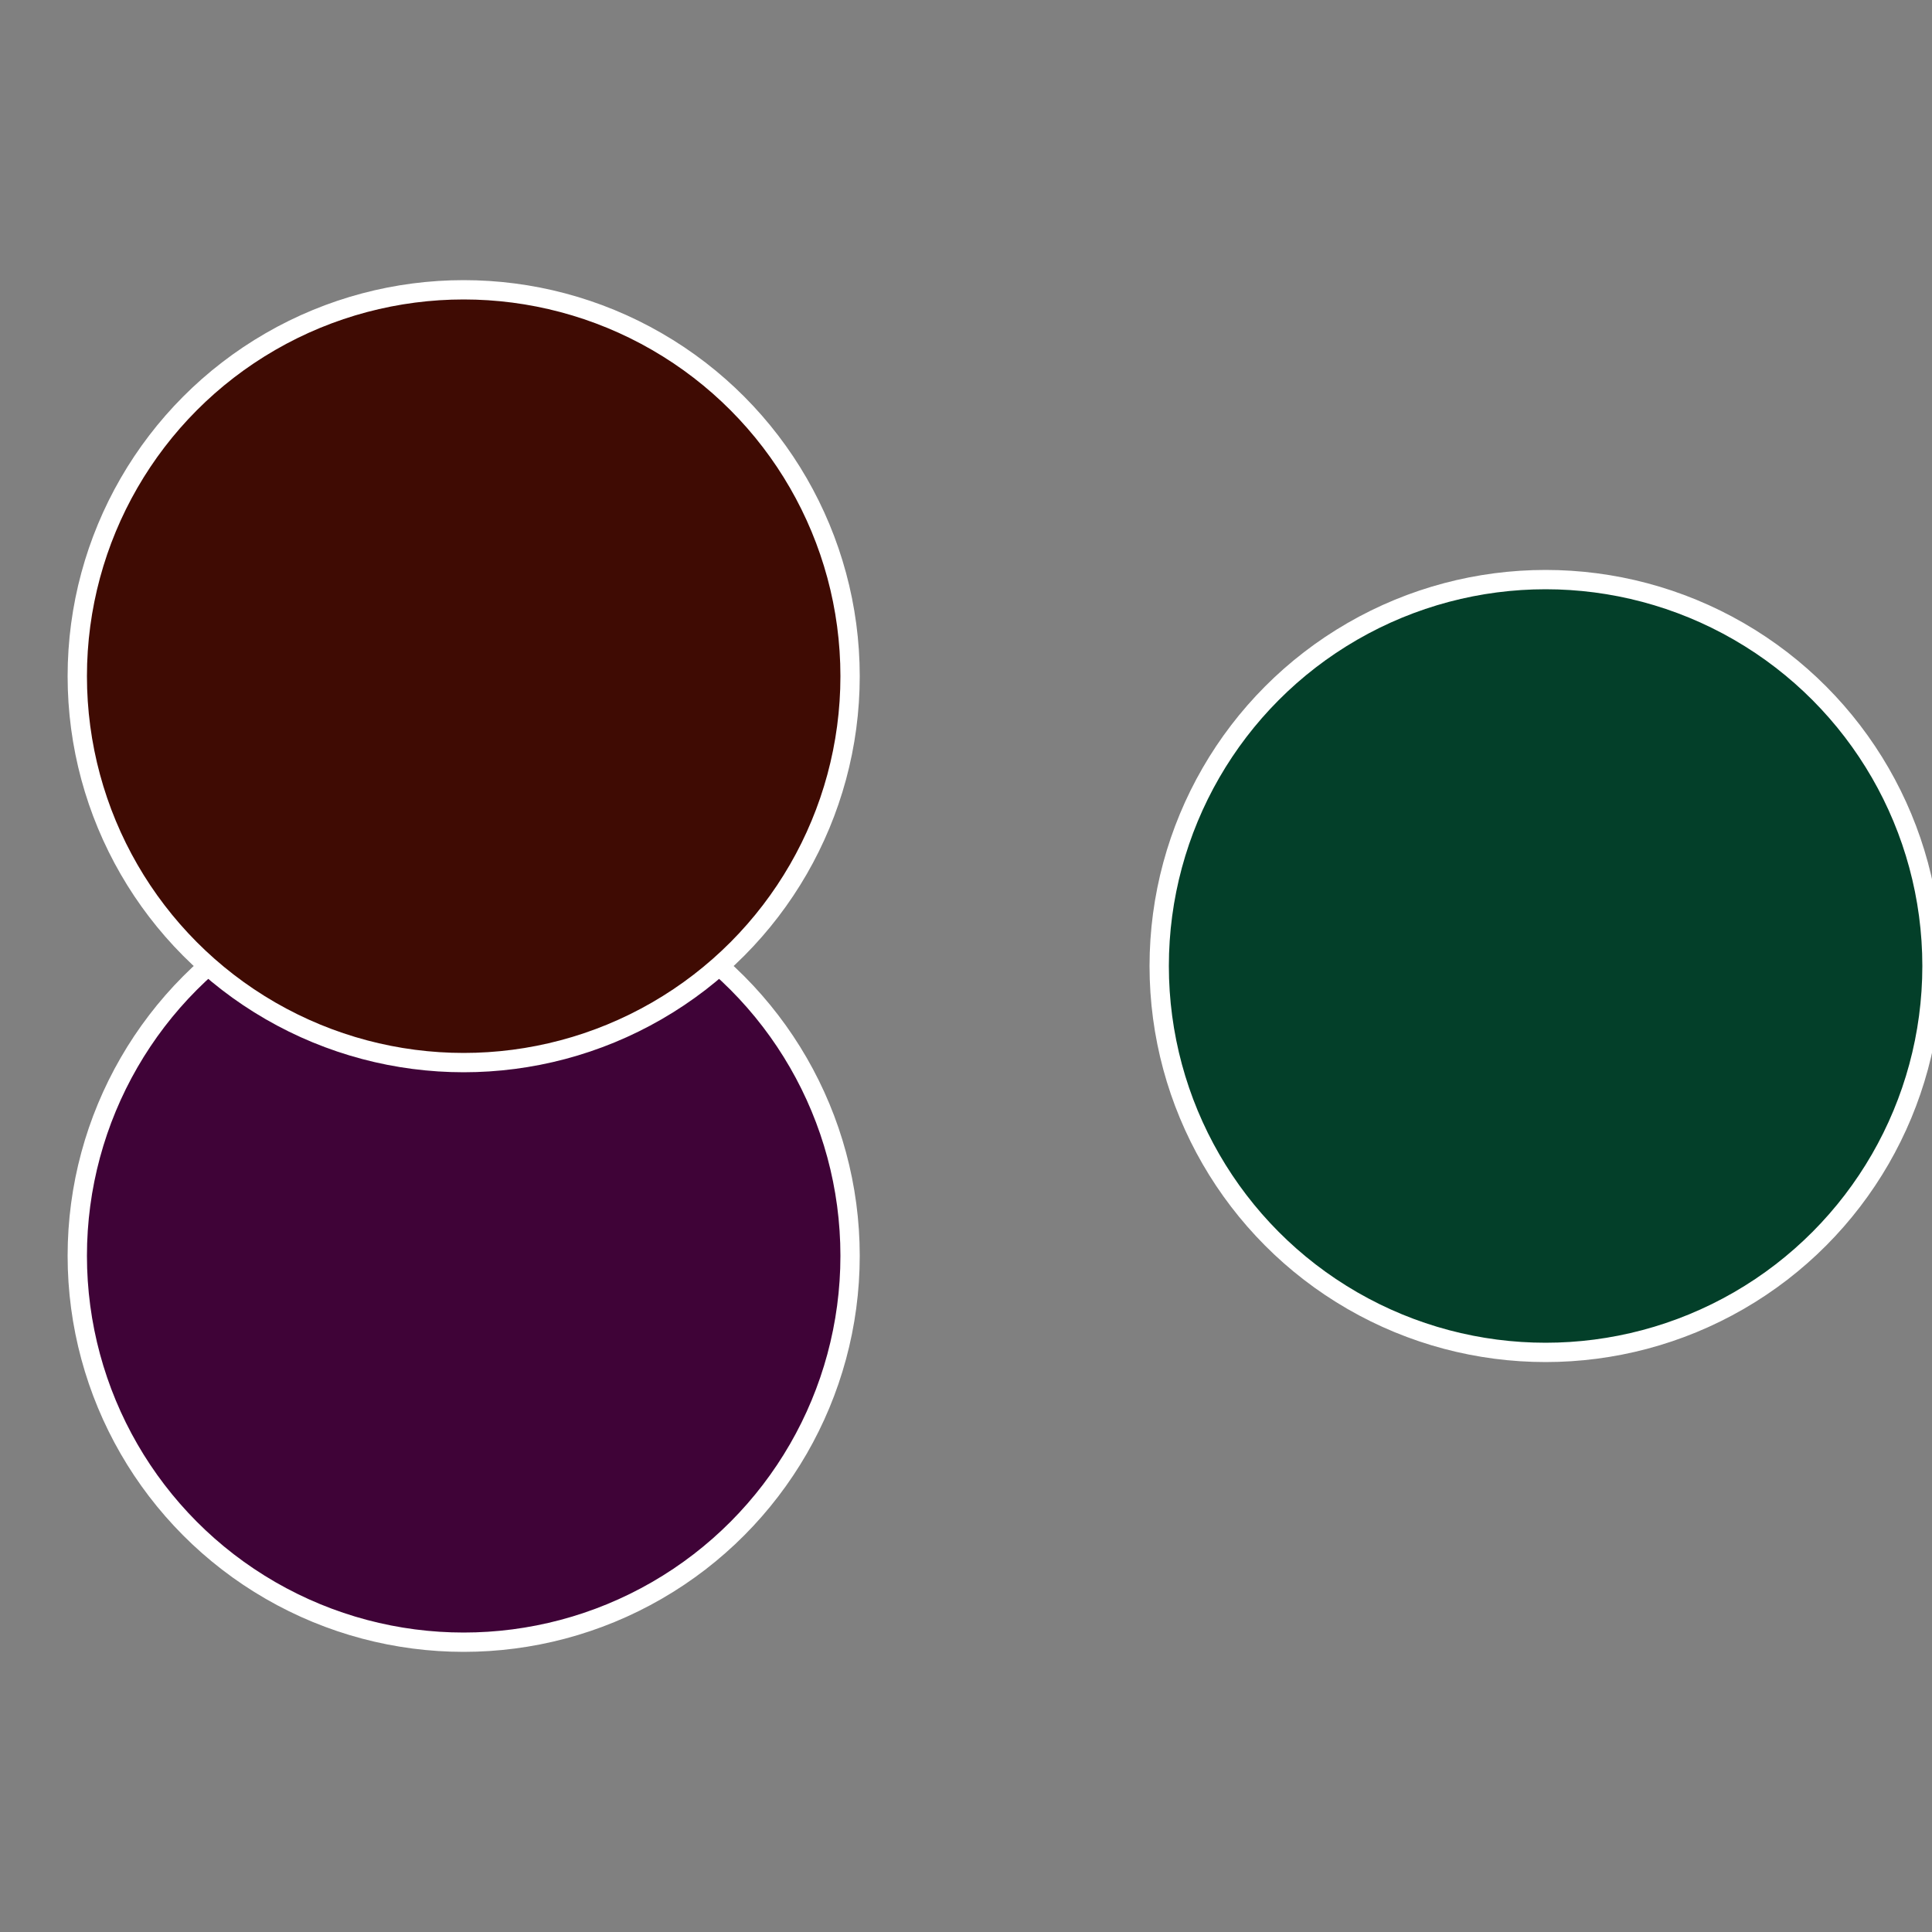
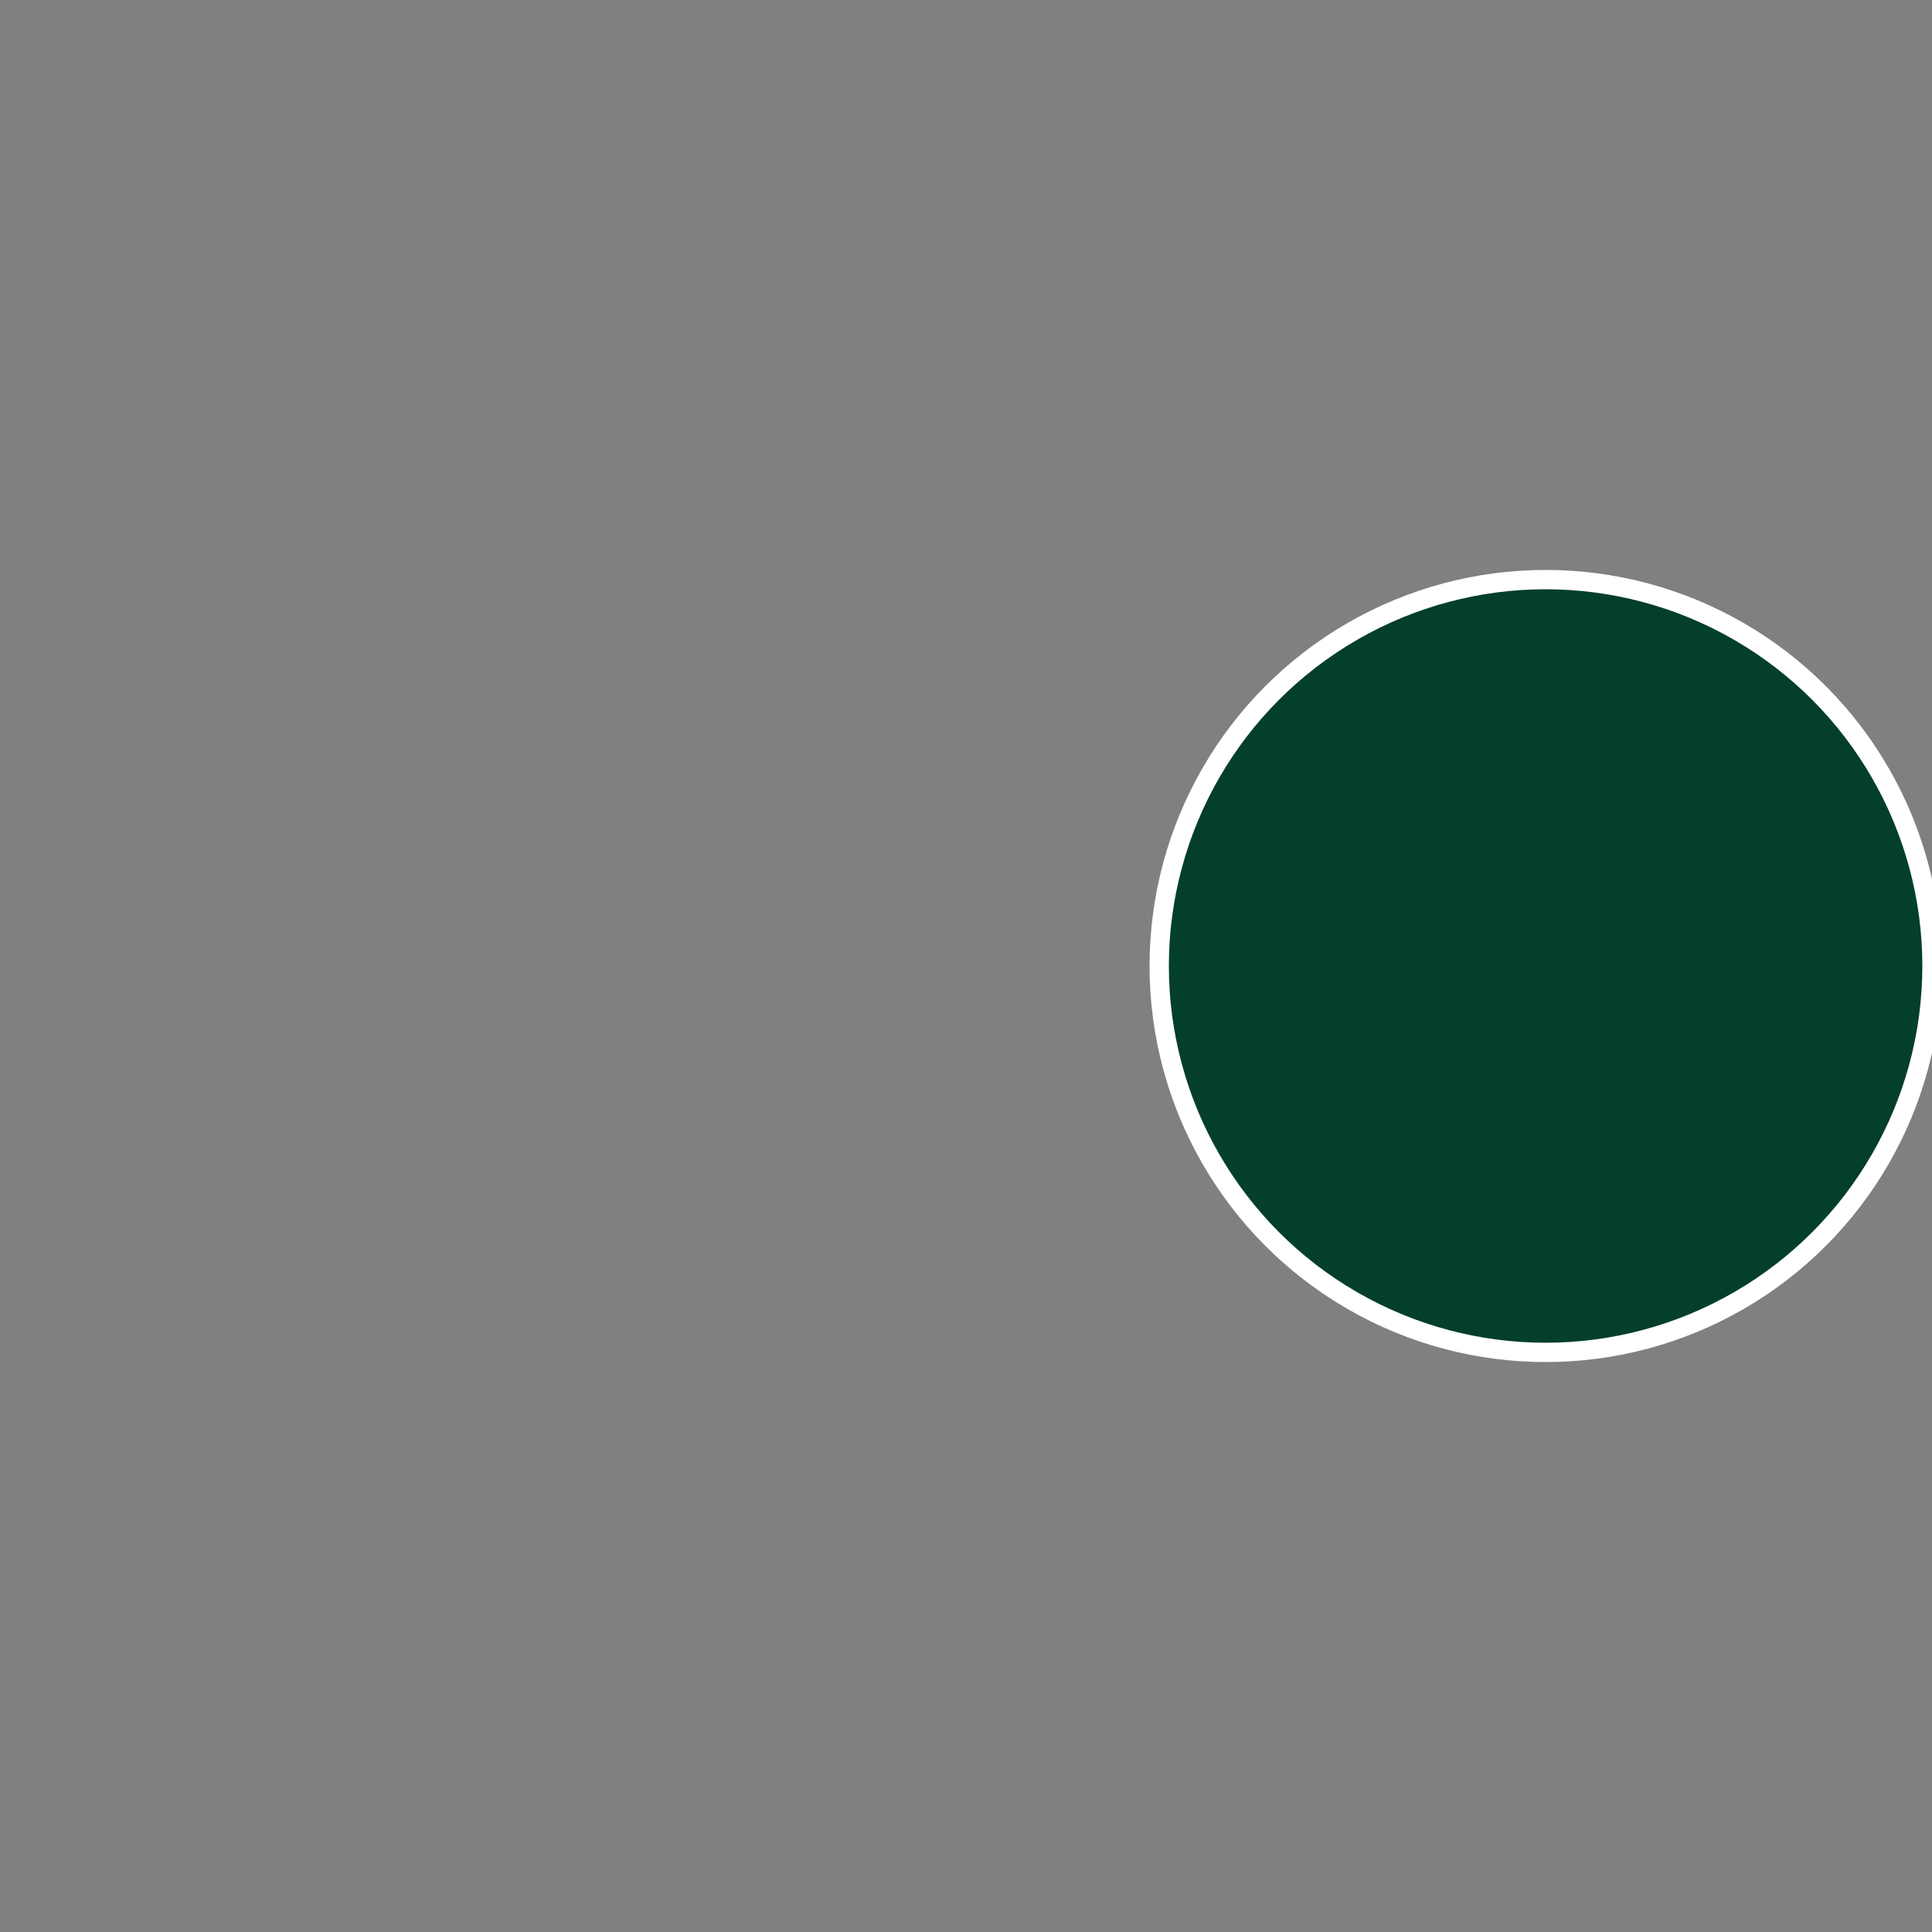
<svg xmlns="http://www.w3.org/2000/svg" width="500" height="500" viewBox="-1 -1 2 2">
  <rect x="-1" y="-1" width="2" height="2" fill="#808080" stroke="none" />
  <circle cx="0.6" cy="0" r="0.4" fill="#033f29" stroke="#fff" stroke-width="1%" />
-   <circle cx="-0.52" cy="0.3" r="0.4" fill="#3f0337" stroke="#fff" stroke-width="1%" />
-   <circle cx="-0.52" cy="-0.3" r="0.4" fill="#3f0b03" stroke="#fff" stroke-width="1%" />
</svg>